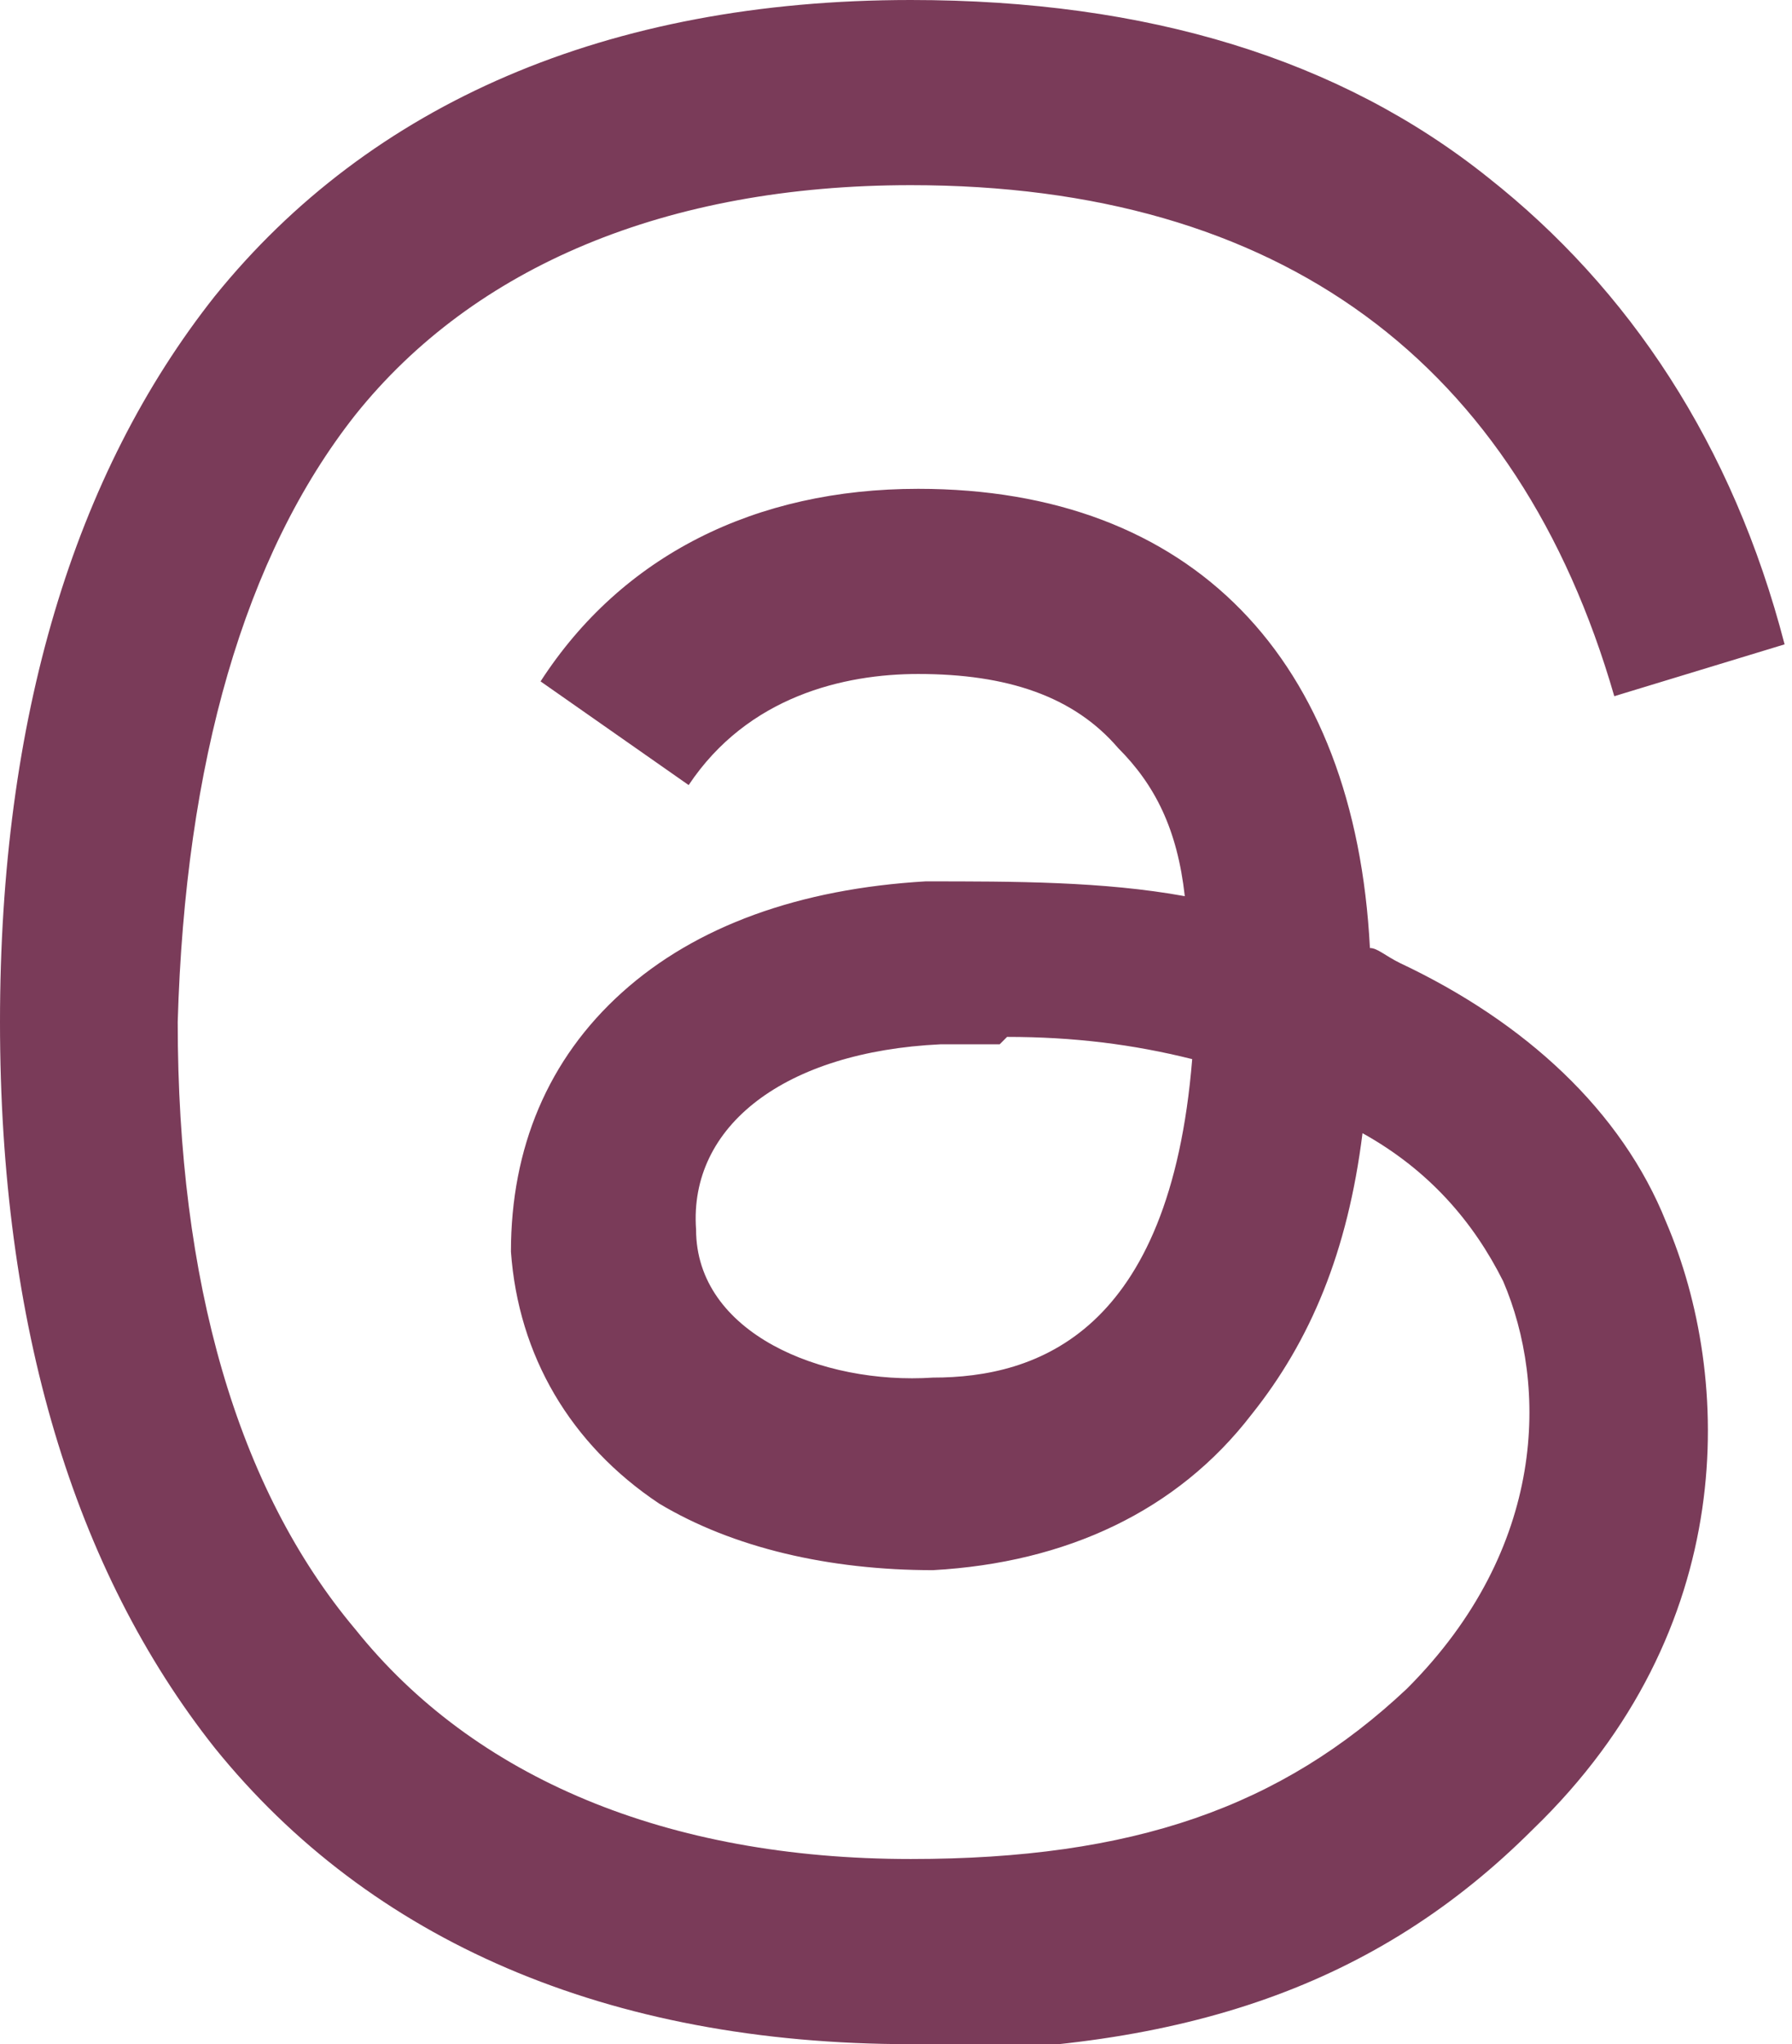
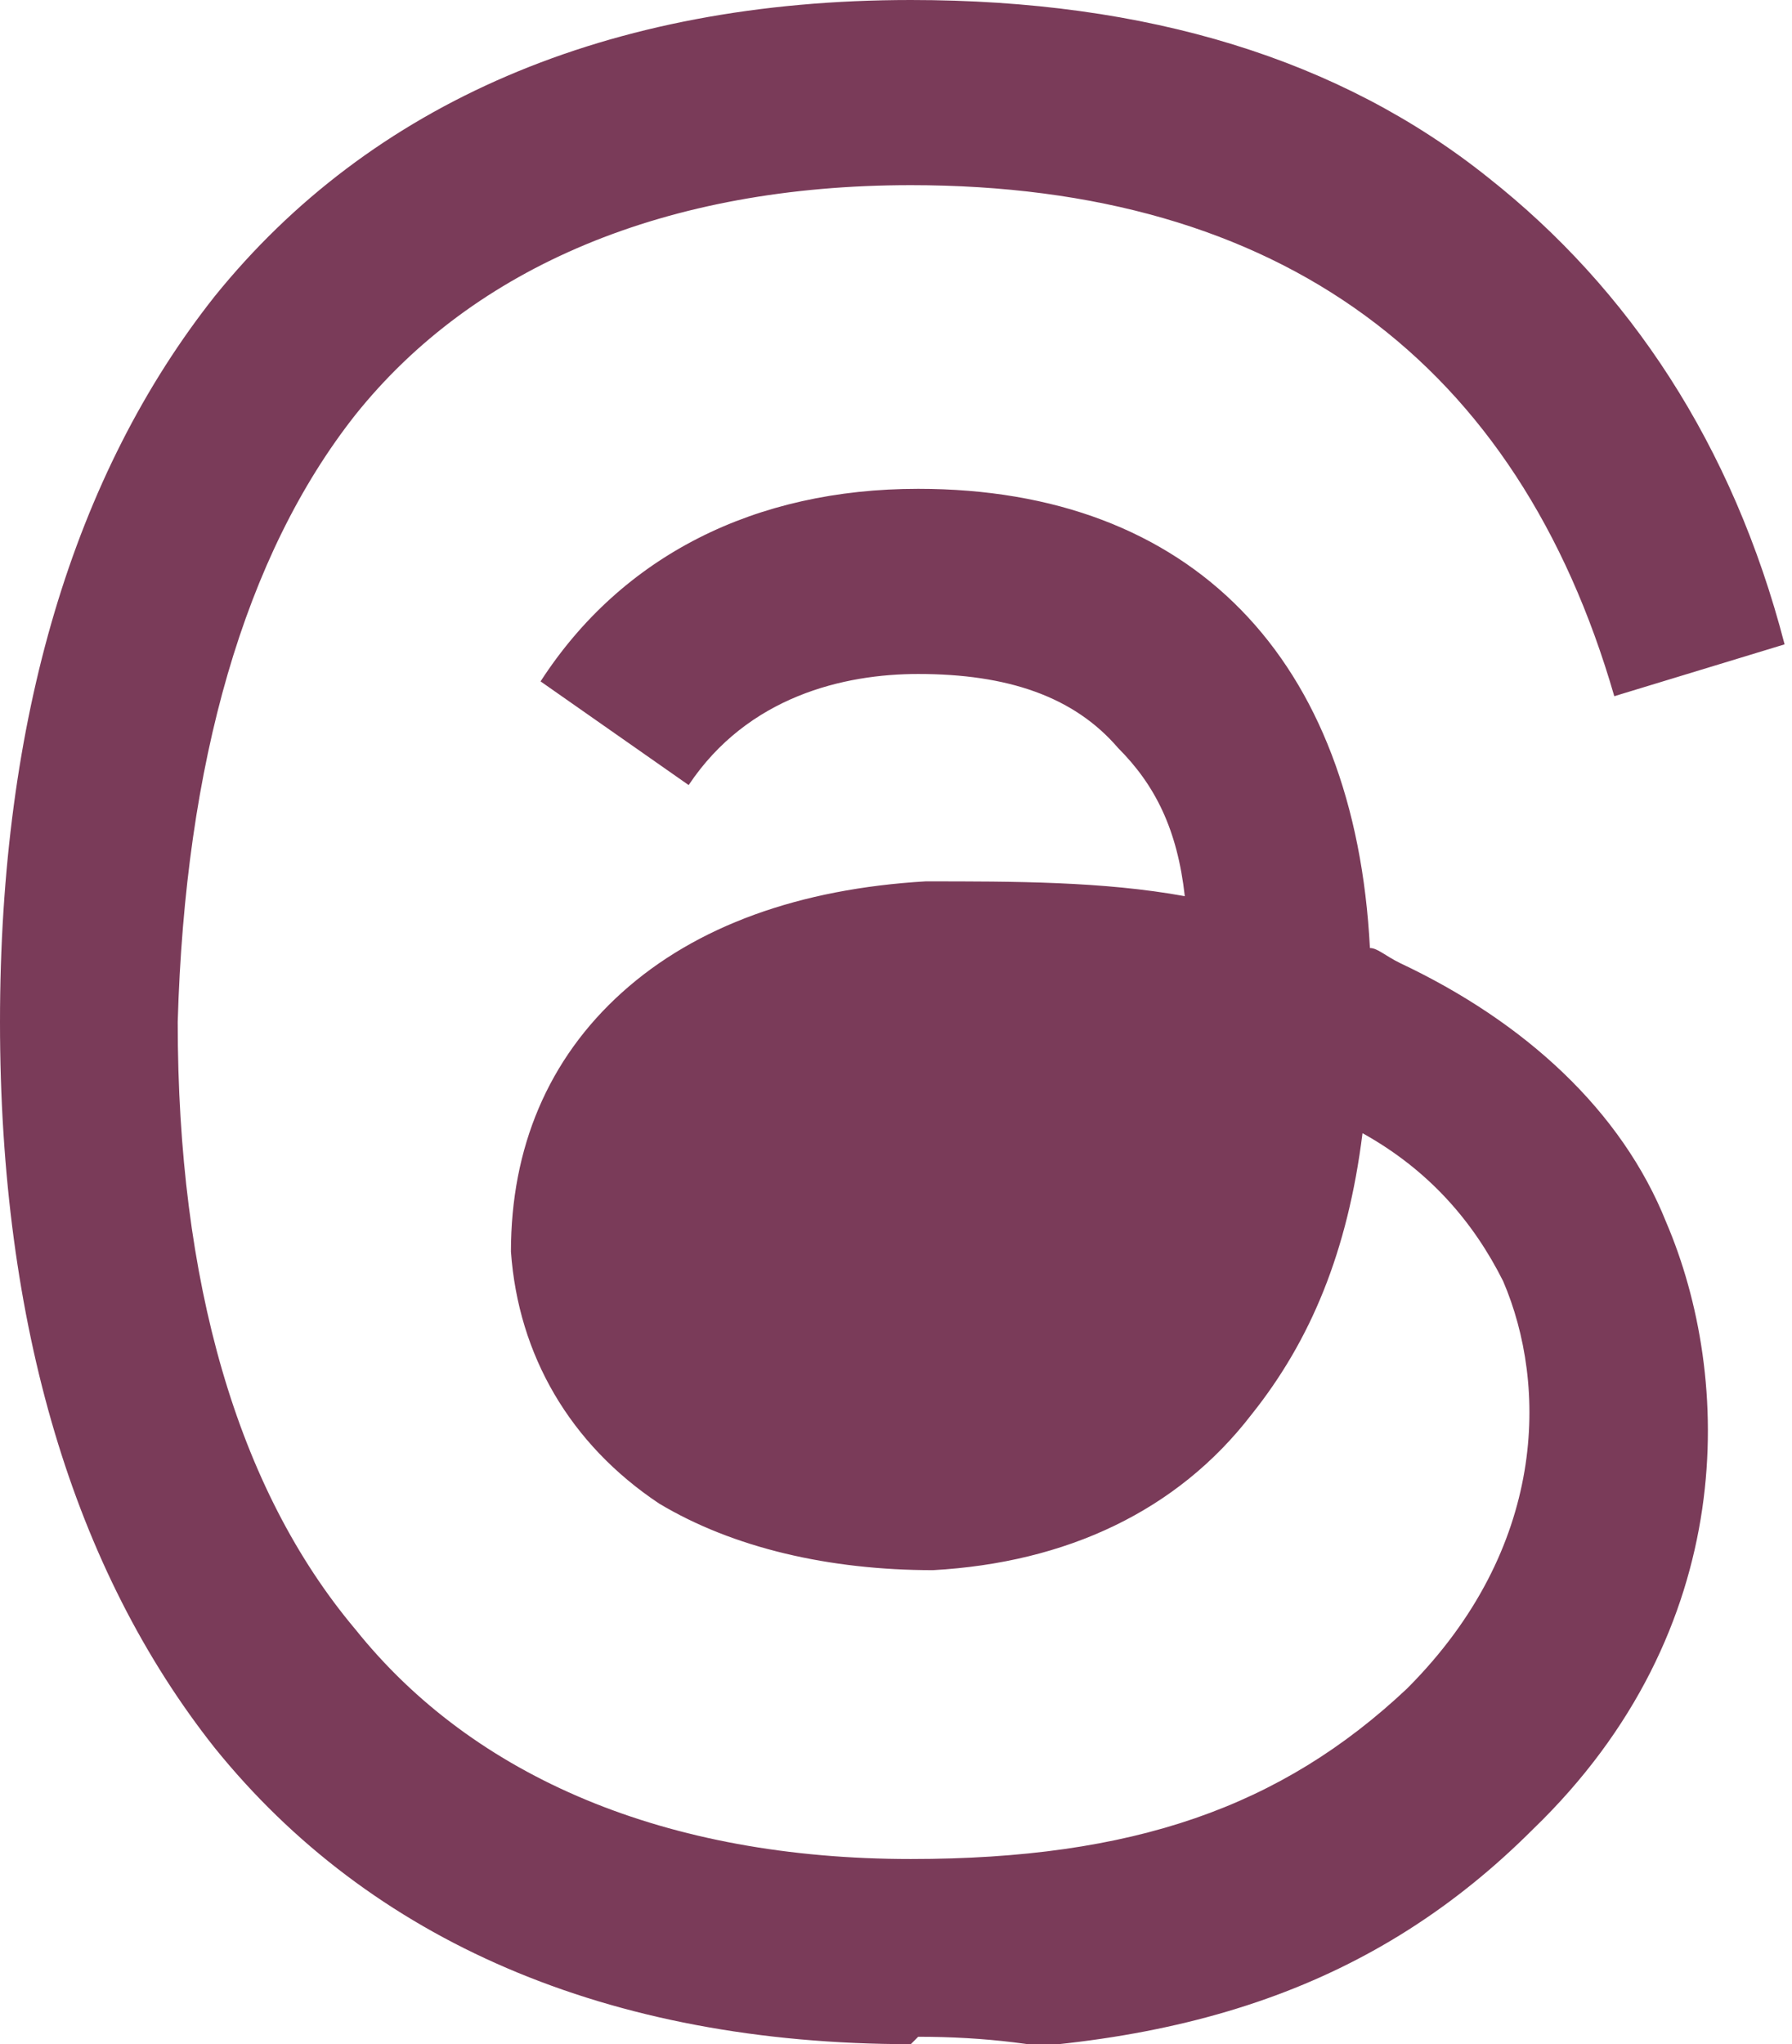
<svg xmlns="http://www.w3.org/2000/svg" id="_レイヤー_2" data-name="レイヤー 2" viewBox="0 0 2.42 2.76">
  <defs>
    <style>
      .cls-1 {
        fill: #7a3b59;
      }
    </style>
  </defs>
  <g id="_デザイン" data-name="デザイン">
-     <path class="cls-1" d="M1.23,2.76h0c-.41,0-.73-.14-.94-.4C.1,2.12,0,1.79,0,1.38h0c0-.41.1-.74.29-.98C.5.14.82,0,1.23,0h0c.32,0,.58.08.78.24.19.15.33.36.4.63l-.23.07c-.13-.45-.45-.69-.95-.69-.33,0-.59.11-.75.31-.15.19-.23.47-.24.82,0,.35.08.63.24.82.16.2.42.31.75.31.3,0,.5-.07.67-.23.19-.19.19-.41.13-.55-.04-.08-.1-.15-.19-.2-.02.16-.07.28-.15.38-.1.13-.25.2-.43.21-.14,0-.27-.03-.37-.09-.12-.08-.19-.2-.2-.34,0-.14.05-.26.15-.35.1-.09.24-.14.41-.15.12,0,.24,0,.35.02-.01-.09-.04-.15-.09-.2-.06-.07-.15-.1-.27-.1h0c-.1,0-.23.03-.31.15l-.2-.14c.11-.17.29-.26.51-.26h0c.37,0,.59.23.61.62.01,0,.02.01.04.02.17.08.3.2.36.35.09.21.1.55-.18.82-.21.21-.47.3-.84.3h0,0ZM1.35,1.41s-.06,0-.08,0c-.21.01-.34.11-.33.25,0,.14.17.21.32.2.14,0,.32-.06.35-.43-.08-.02-.16-.03-.25-.03Z" />
+     <path class="cls-1" d="M1.23,2.76h0c-.41,0-.73-.14-.94-.4C.1,2.12,0,1.79,0,1.38h0c0-.41.1-.74.29-.98C.5.14.82,0,1.23,0h0c.32,0,.58.08.78.24.19.15.33.36.4.63l-.23.07c-.13-.45-.45-.69-.95-.69-.33,0-.59.11-.75.31-.15.19-.23.47-.24.82,0,.35.08.63.24.82.16.2.42.31.75.31.3,0,.5-.07.67-.23.19-.19.19-.41.13-.55-.04-.08-.1-.15-.19-.2-.02.16-.07.28-.15.38-.1.13-.25.2-.43.21-.14,0-.27-.03-.37-.09-.12-.08-.19-.2-.2-.34,0-.14.05-.26.15-.35.1-.09.24-.14.41-.15.12,0,.24,0,.35.02-.01-.09-.04-.15-.09-.2-.06-.07-.15-.1-.27-.1h0c-.1,0-.23.03-.31.15l-.2-.14c.11-.17.29-.26.51-.26h0c.37,0,.59.23.61.62.01,0,.02.01.04.02.17.08.3.2.36.35.09.21.1.55-.18.82-.21.21-.47.3-.84.3h0,0Zs-.06,0-.08,0c-.21.01-.34.11-.33.25,0,.14.17.21.32.2.14,0,.32-.06.35-.43-.08-.02-.16-.03-.25-.03Z" />
  </g>
</svg>